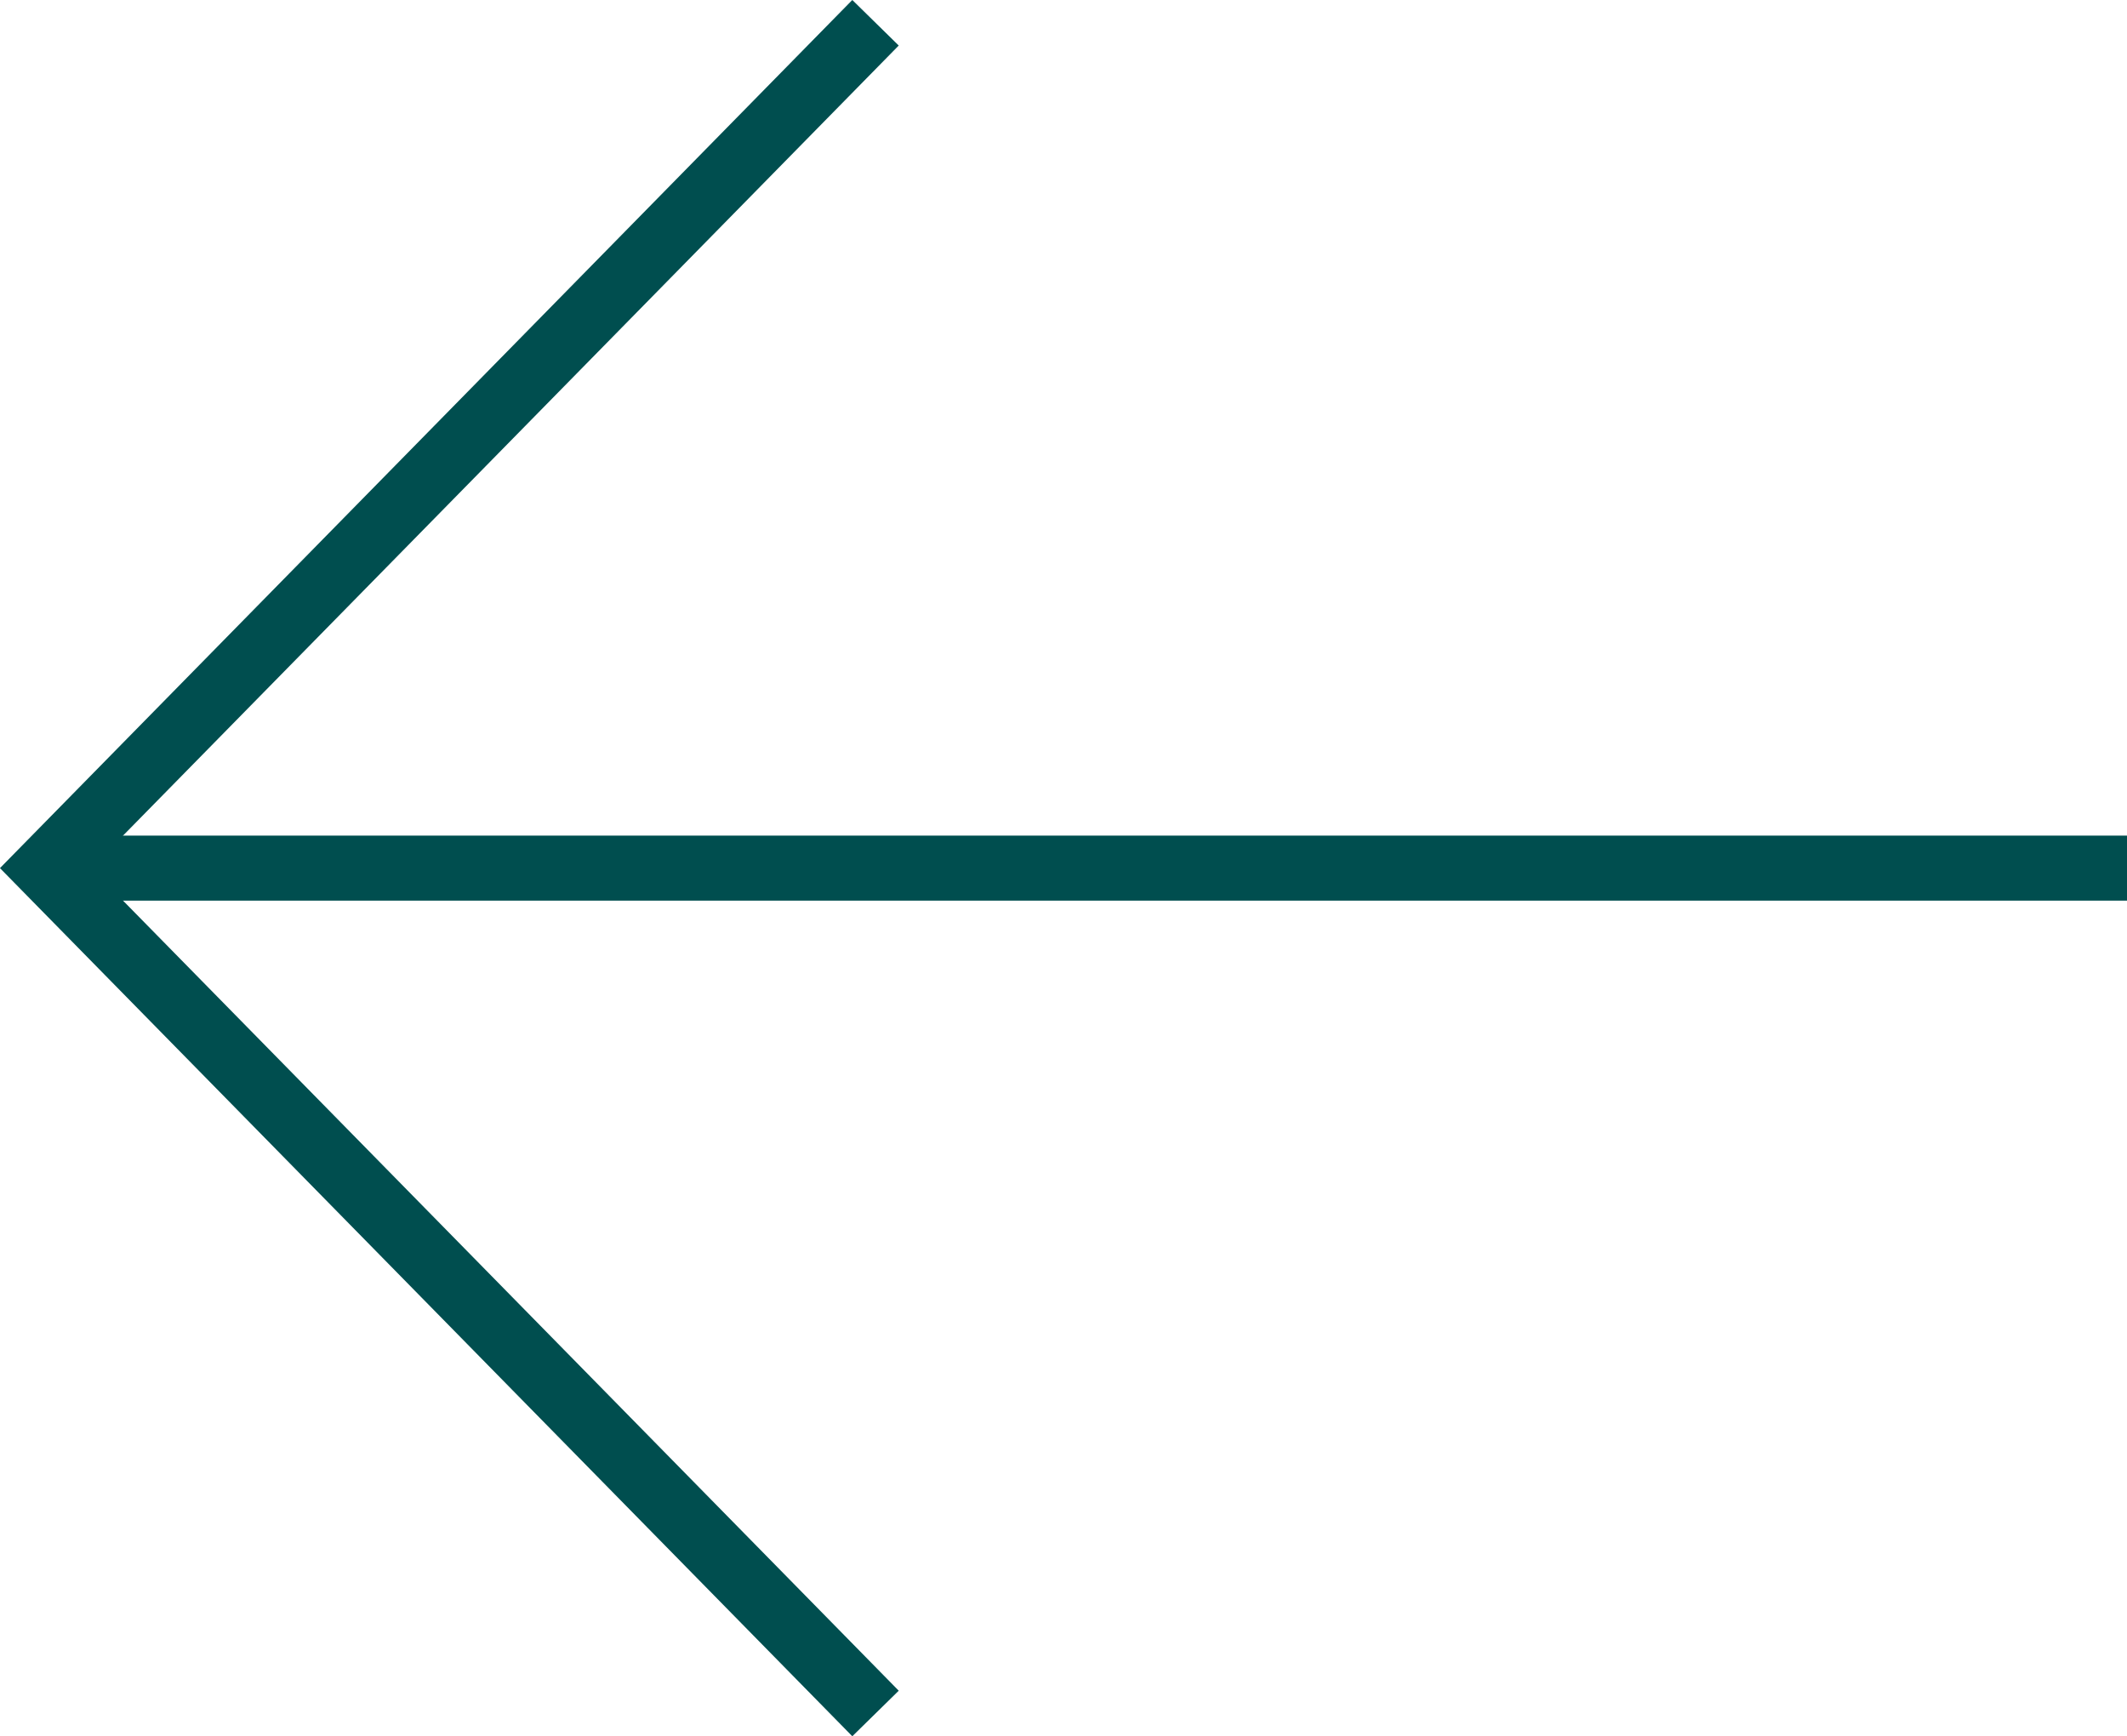
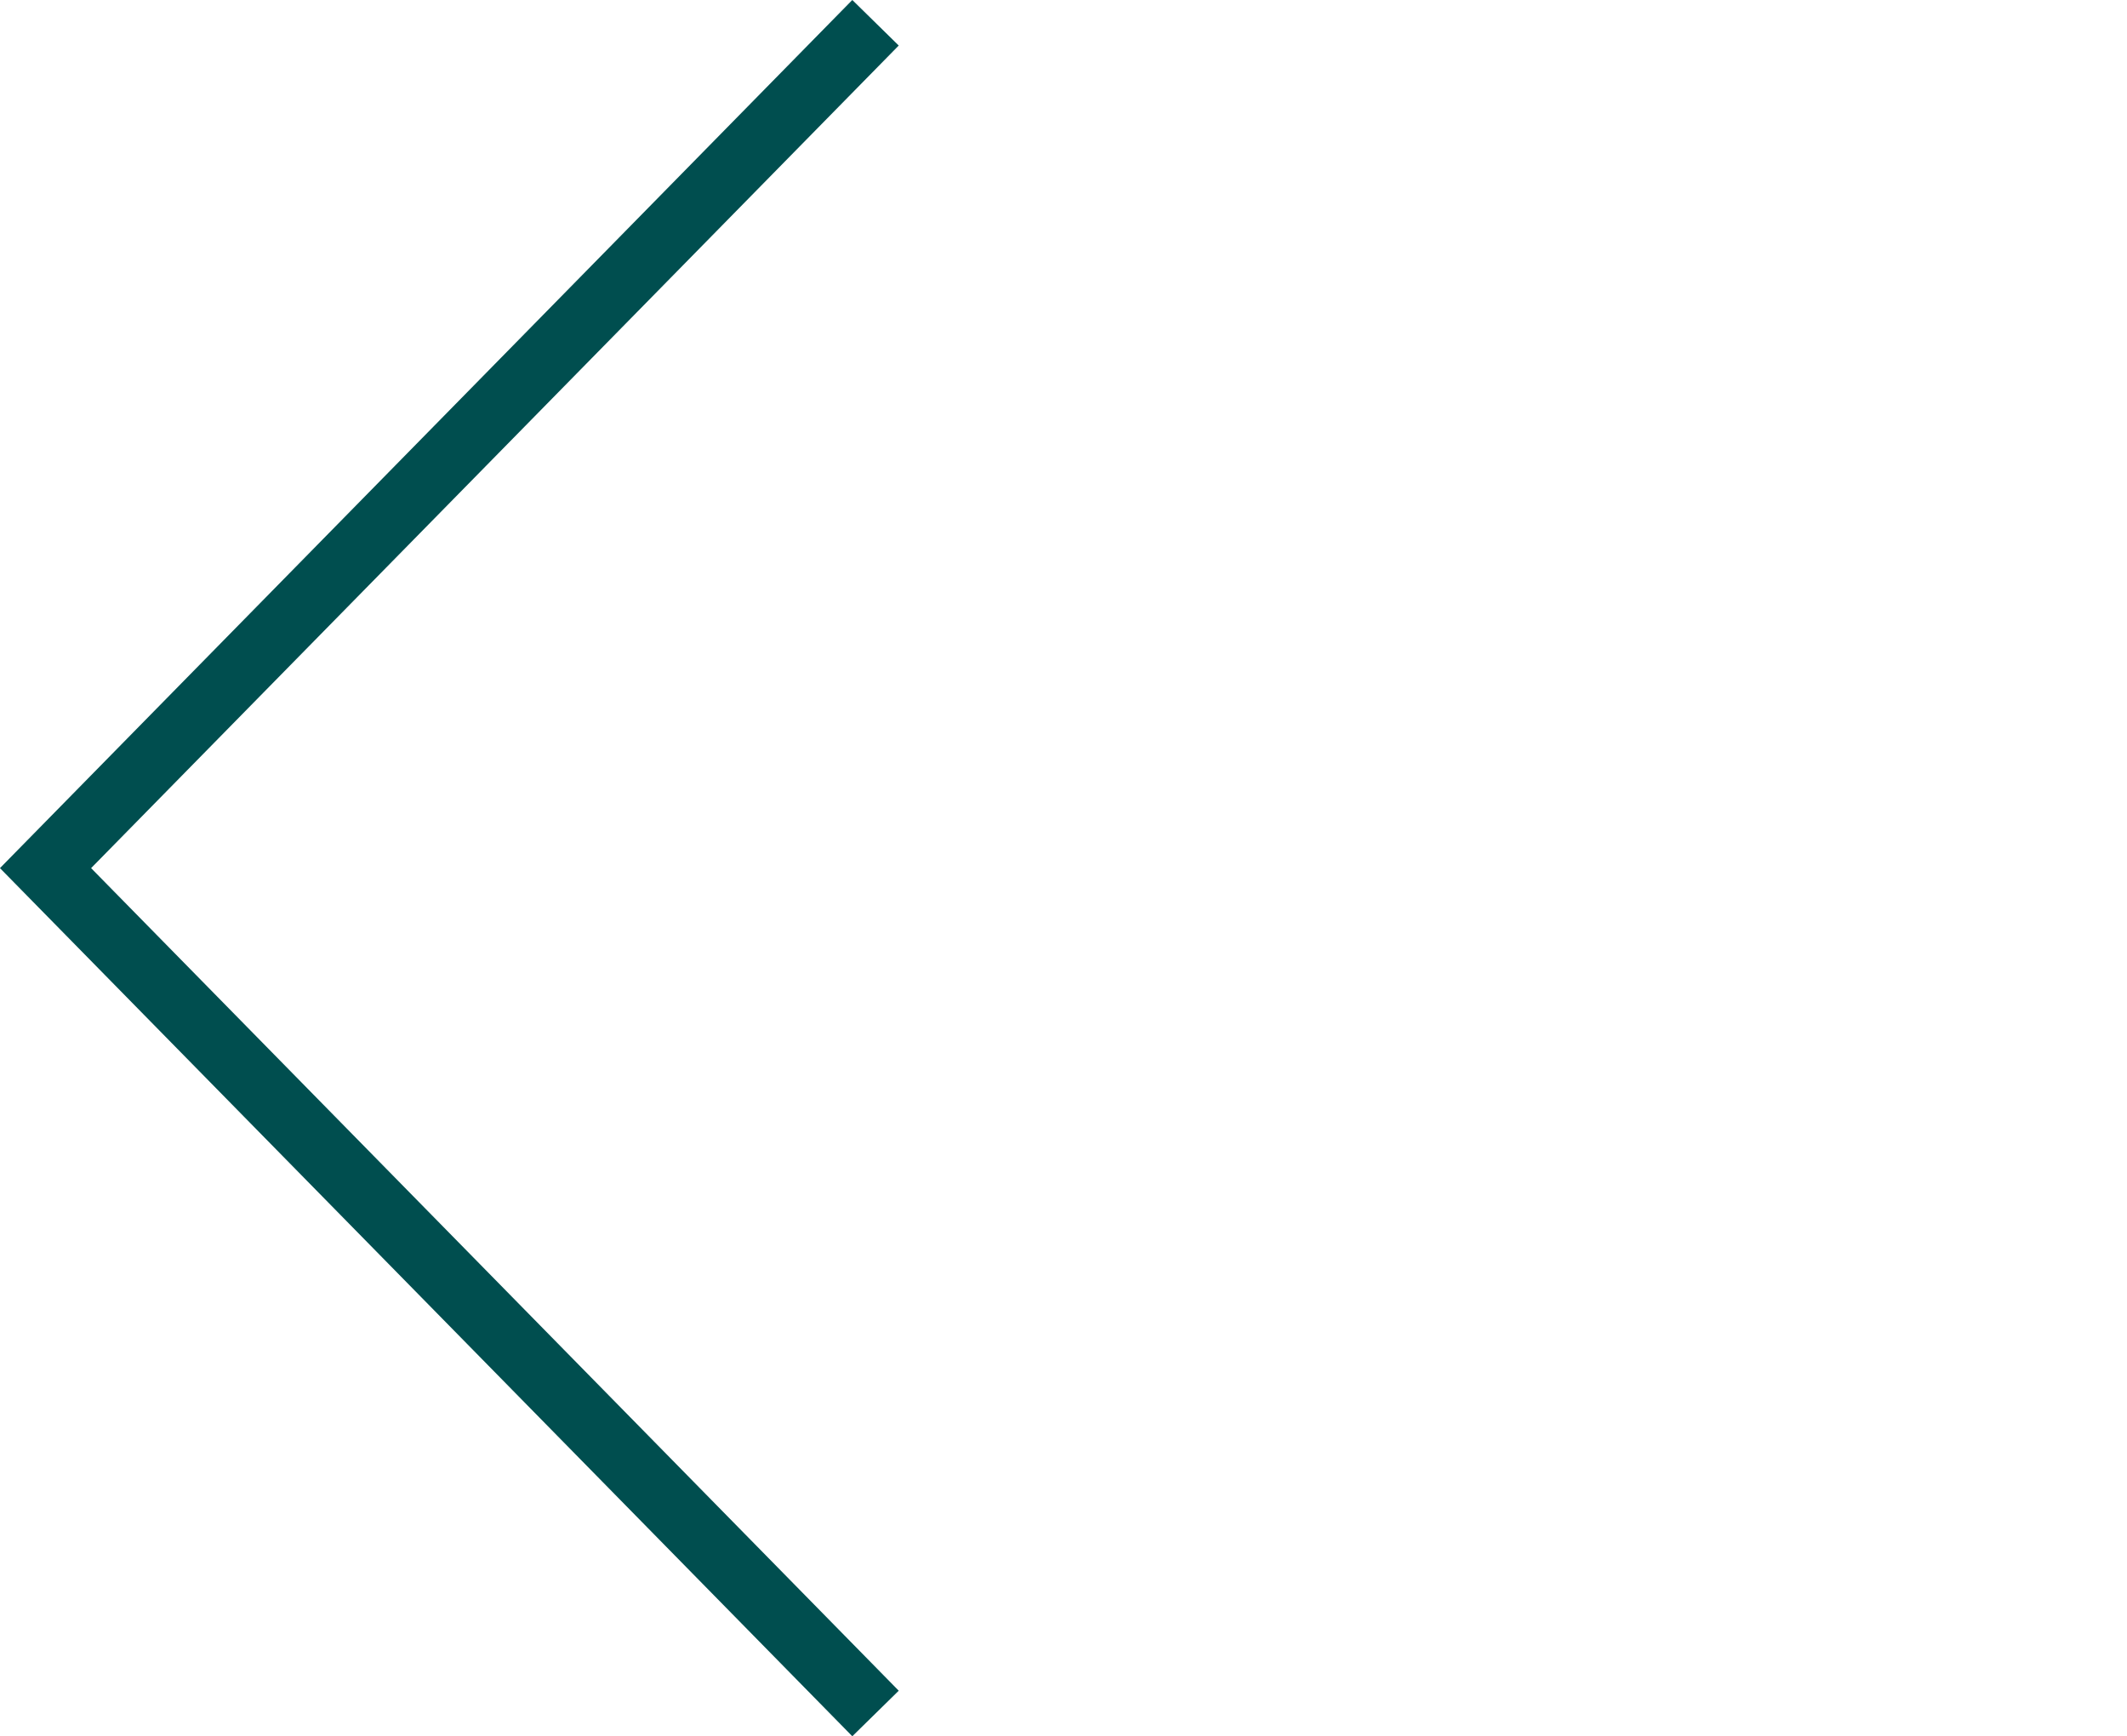
<svg xmlns="http://www.w3.org/2000/svg" viewBox="0 0 32.7 26.7">
  <defs>
    <style>.cls-1{fill:none;stroke:#004e4f;stroke-miterlimit:10;}</style>
  </defs>
  <g id="レイヤー_2" data-name="レイヤー 2">
    <g id="base">
      <polyline class="cls-1" points="13.46 26.35 0.7 13.35 13.46 0.35" />
-       <line class="cls-1" x1="0.7" y1="13.35" x2="32.7" y2="13.35" />
    </g>
  </g>
</svg>